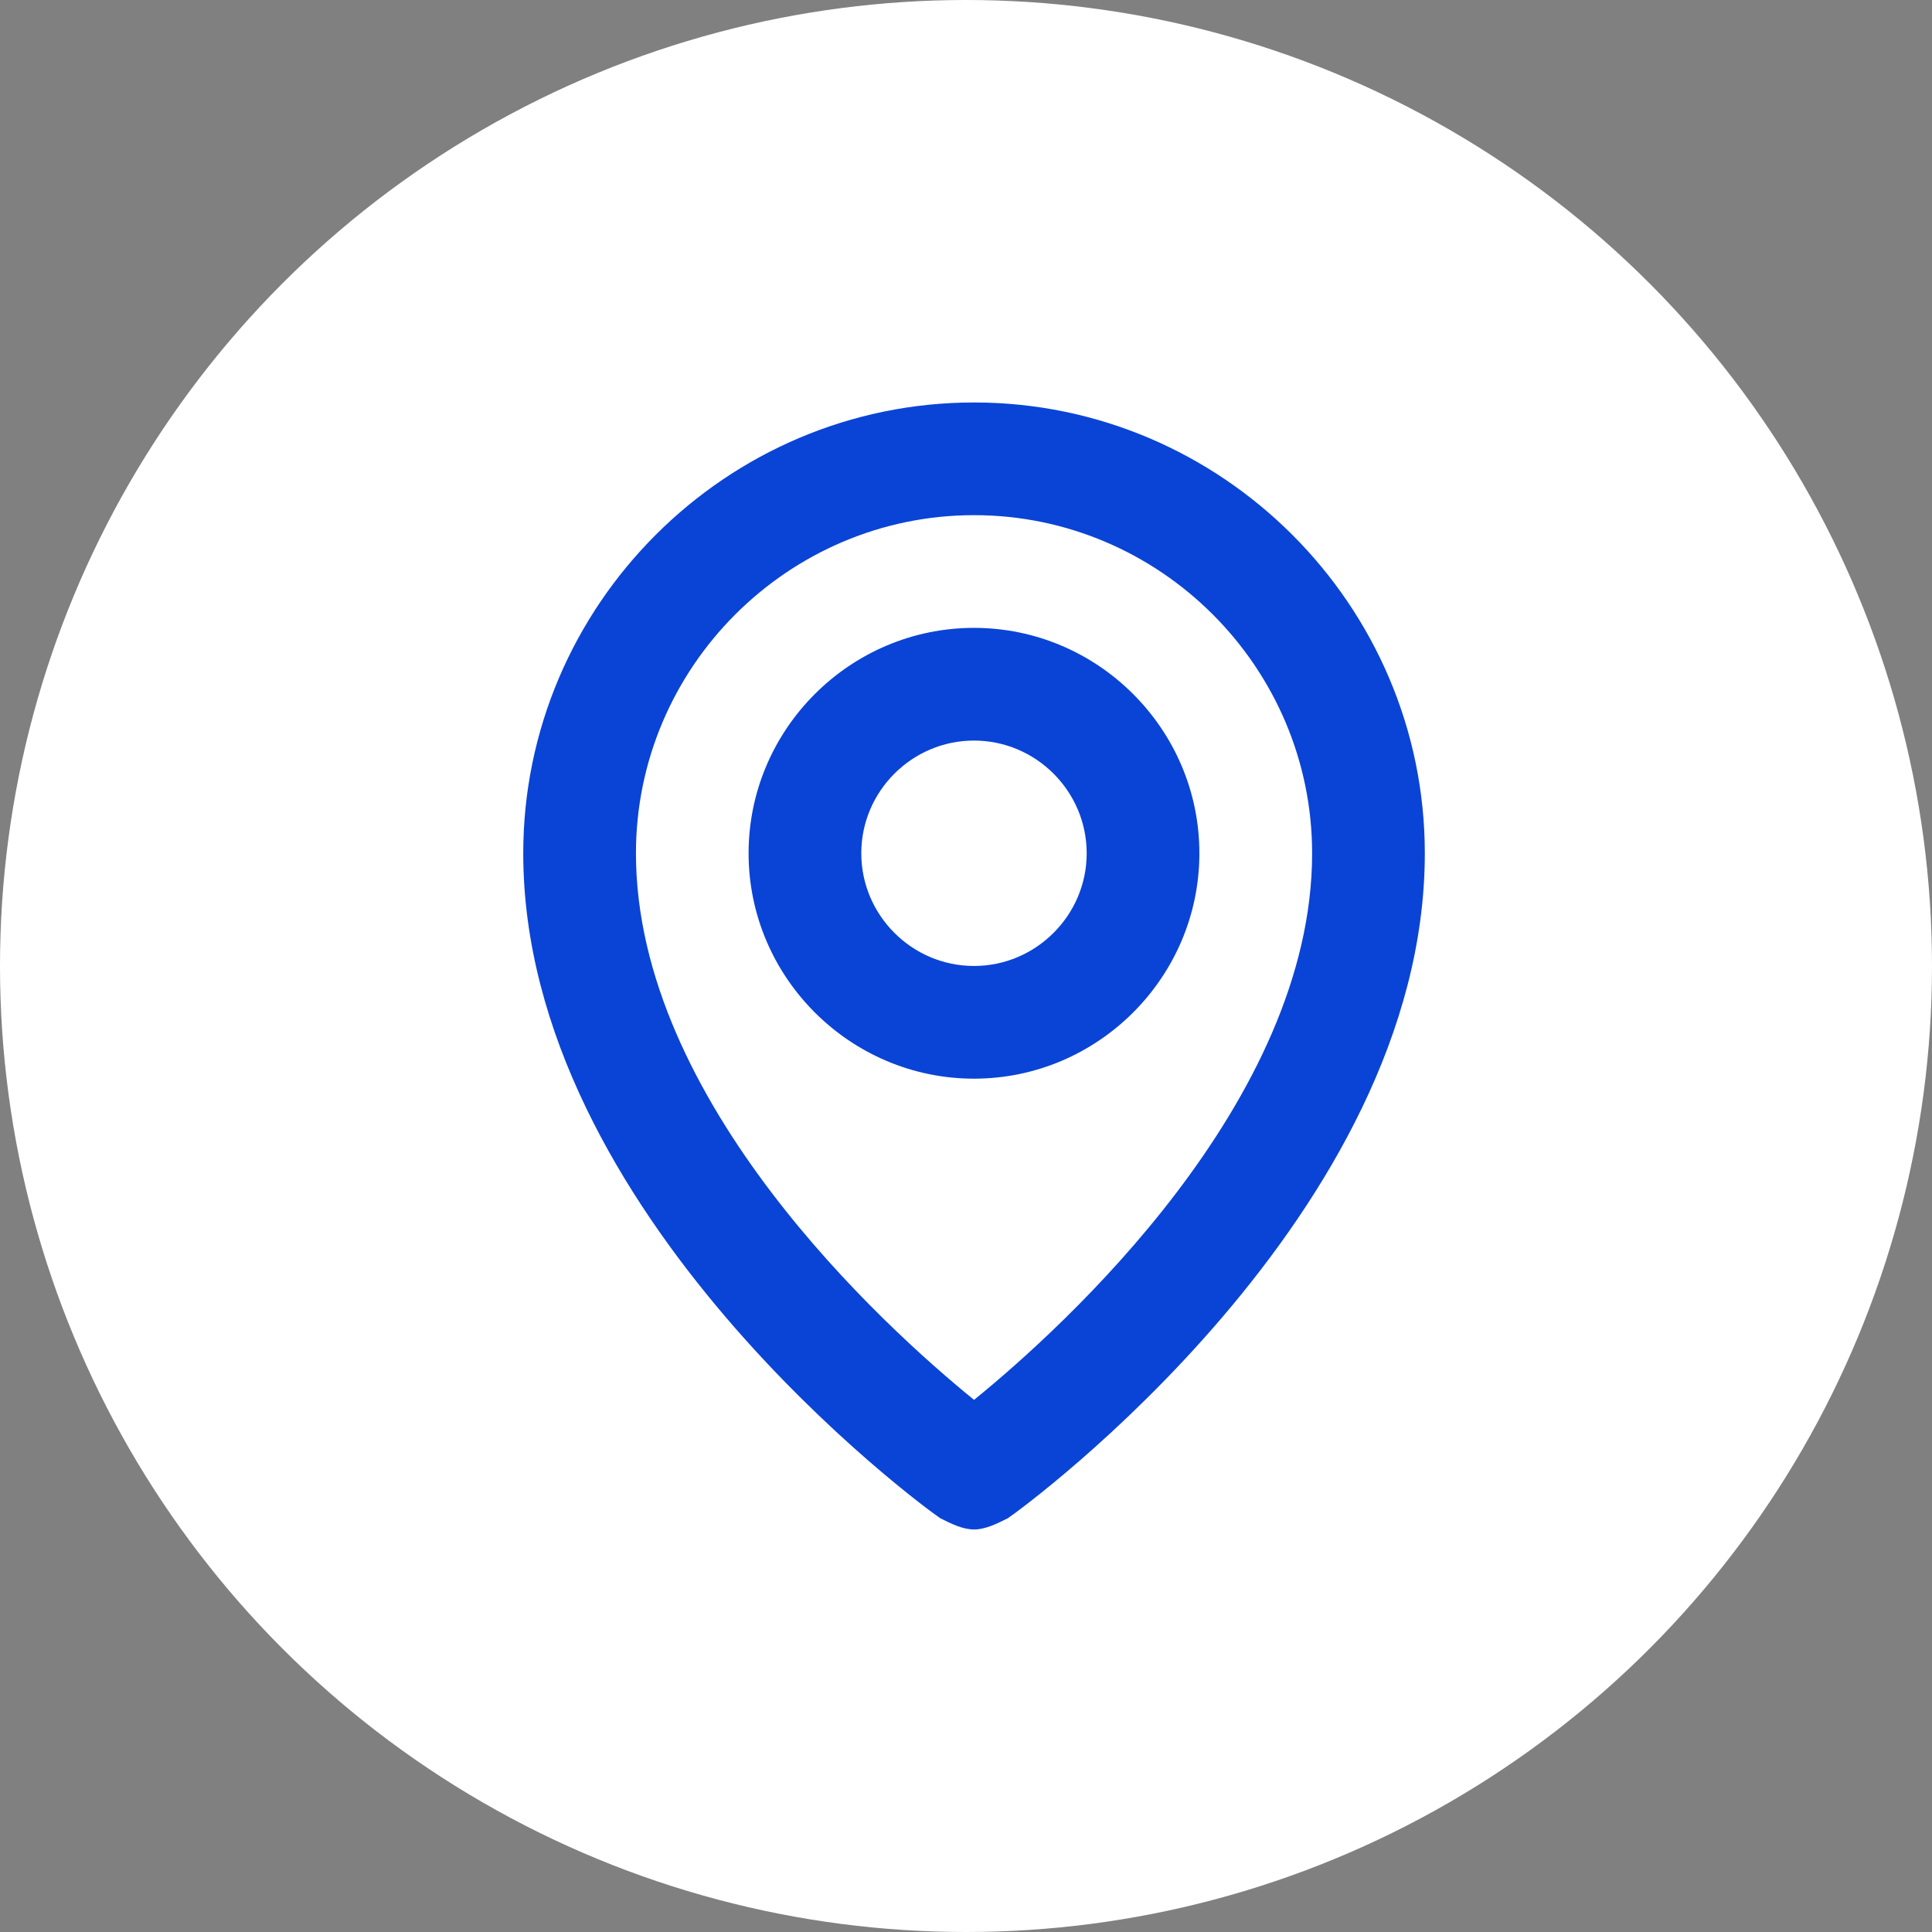
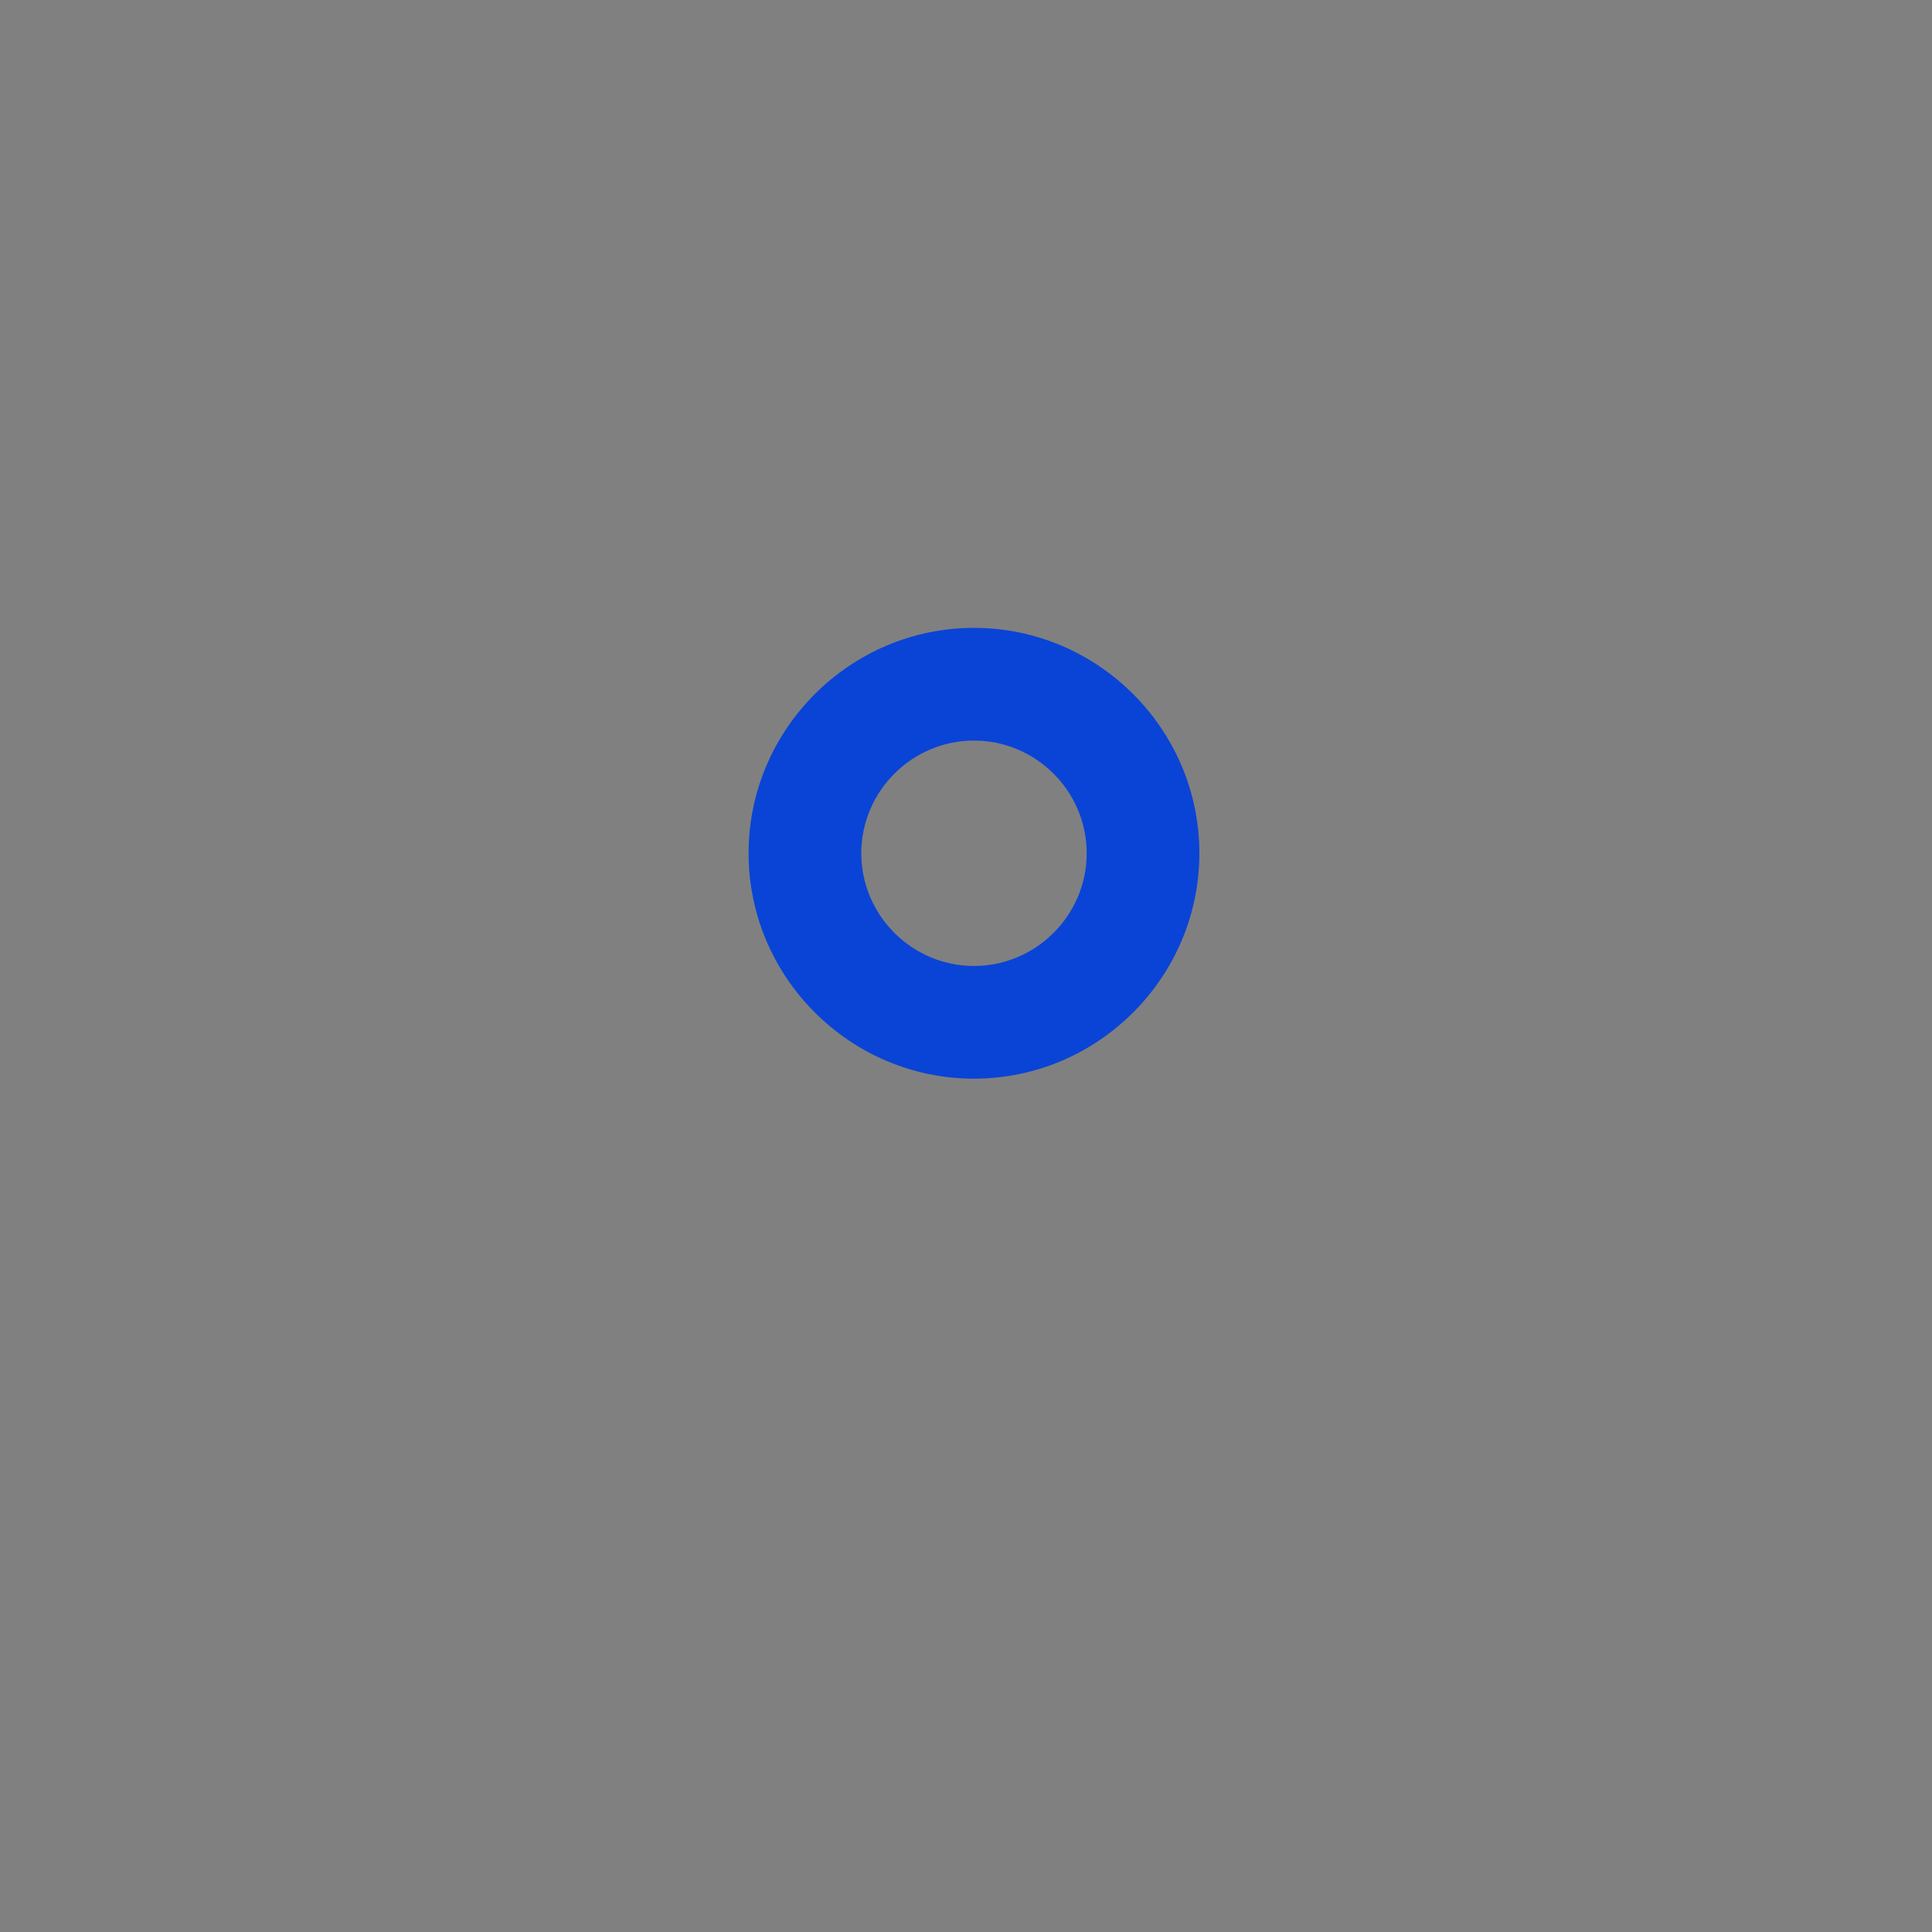
<svg xmlns="http://www.w3.org/2000/svg" width="60" height="60" viewBox="0 0 60 60" fill="none">
  <rect x="0" y="0" width="60" height="60" fill="#808080" stroke="none" />
-   <circle cx="30" cy="30" r="30" fill="white" />
  <path d="M30.248 19.499C26.398 19.499 23.248 22.649 23.248 26.499C23.248 30.349 26.398 33.499 30.248 33.499C34.098 33.499 37.248 30.349 37.248 26.499C37.248 22.649 34.098 19.499 30.248 19.499ZM30.248 29.999C28.323 29.999 26.748 28.424 26.748 26.499C26.748 24.574 28.323 22.999 30.248 22.999C32.173 22.999 33.748 24.574 33.748 26.499C33.748 28.424 32.173 29.999 30.248 29.999Z" fill="#0A44D6" />
-   <path d="M30.25 12.499C22.549 12.499 16.25 18.799 16.25 26.5C16.25 37.7 28.674 46.8 29.2 47.15C29.549 47.325 29.899 47.499 30.25 47.499C30.599 47.499 30.95 47.325 31.299 47.15C31.825 46.8 44.249 37.7 44.249 26.5C44.249 18.799 37.95 12.499 30.25 12.499ZM30.25 43.474C27.45 41.2 19.75 34.2 19.75 26.5C19.75 20.724 24.474 15.999 30.25 15.999C36.025 15.999 40.749 20.724 40.749 26.5C40.749 34.2 33.05 41.2 30.25 43.474Z" fill="#0A44D6" />
</svg>